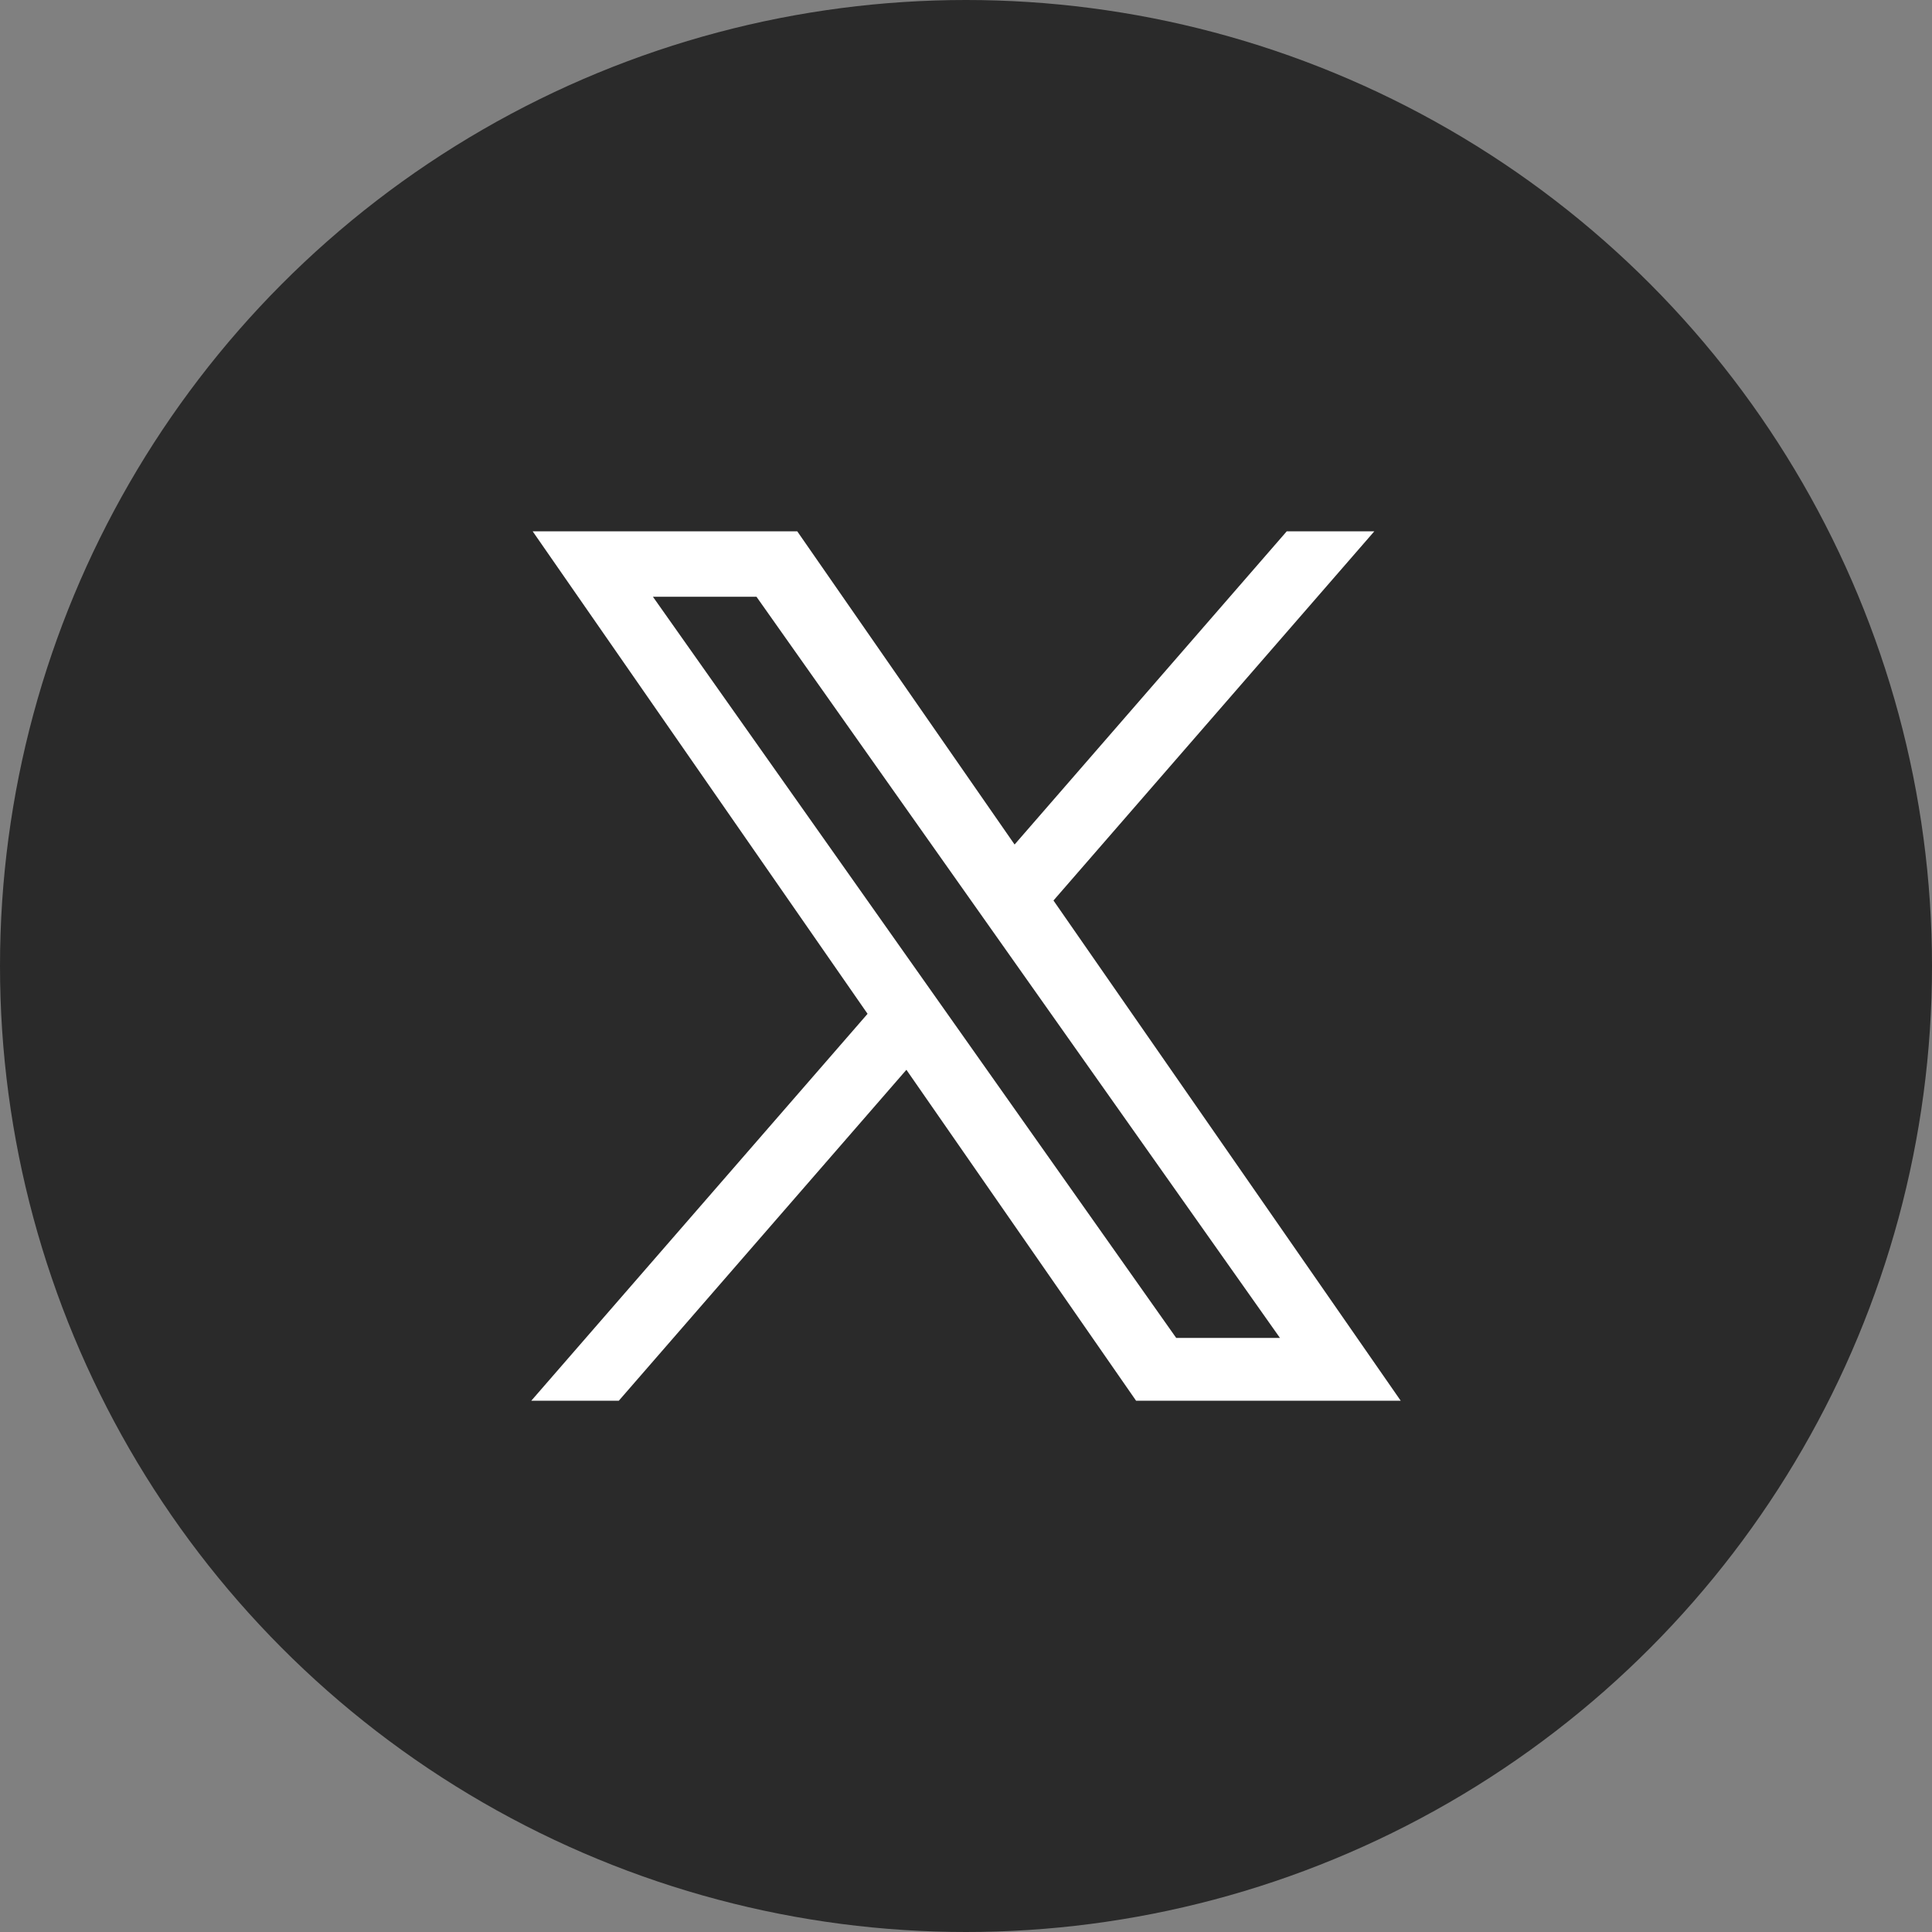
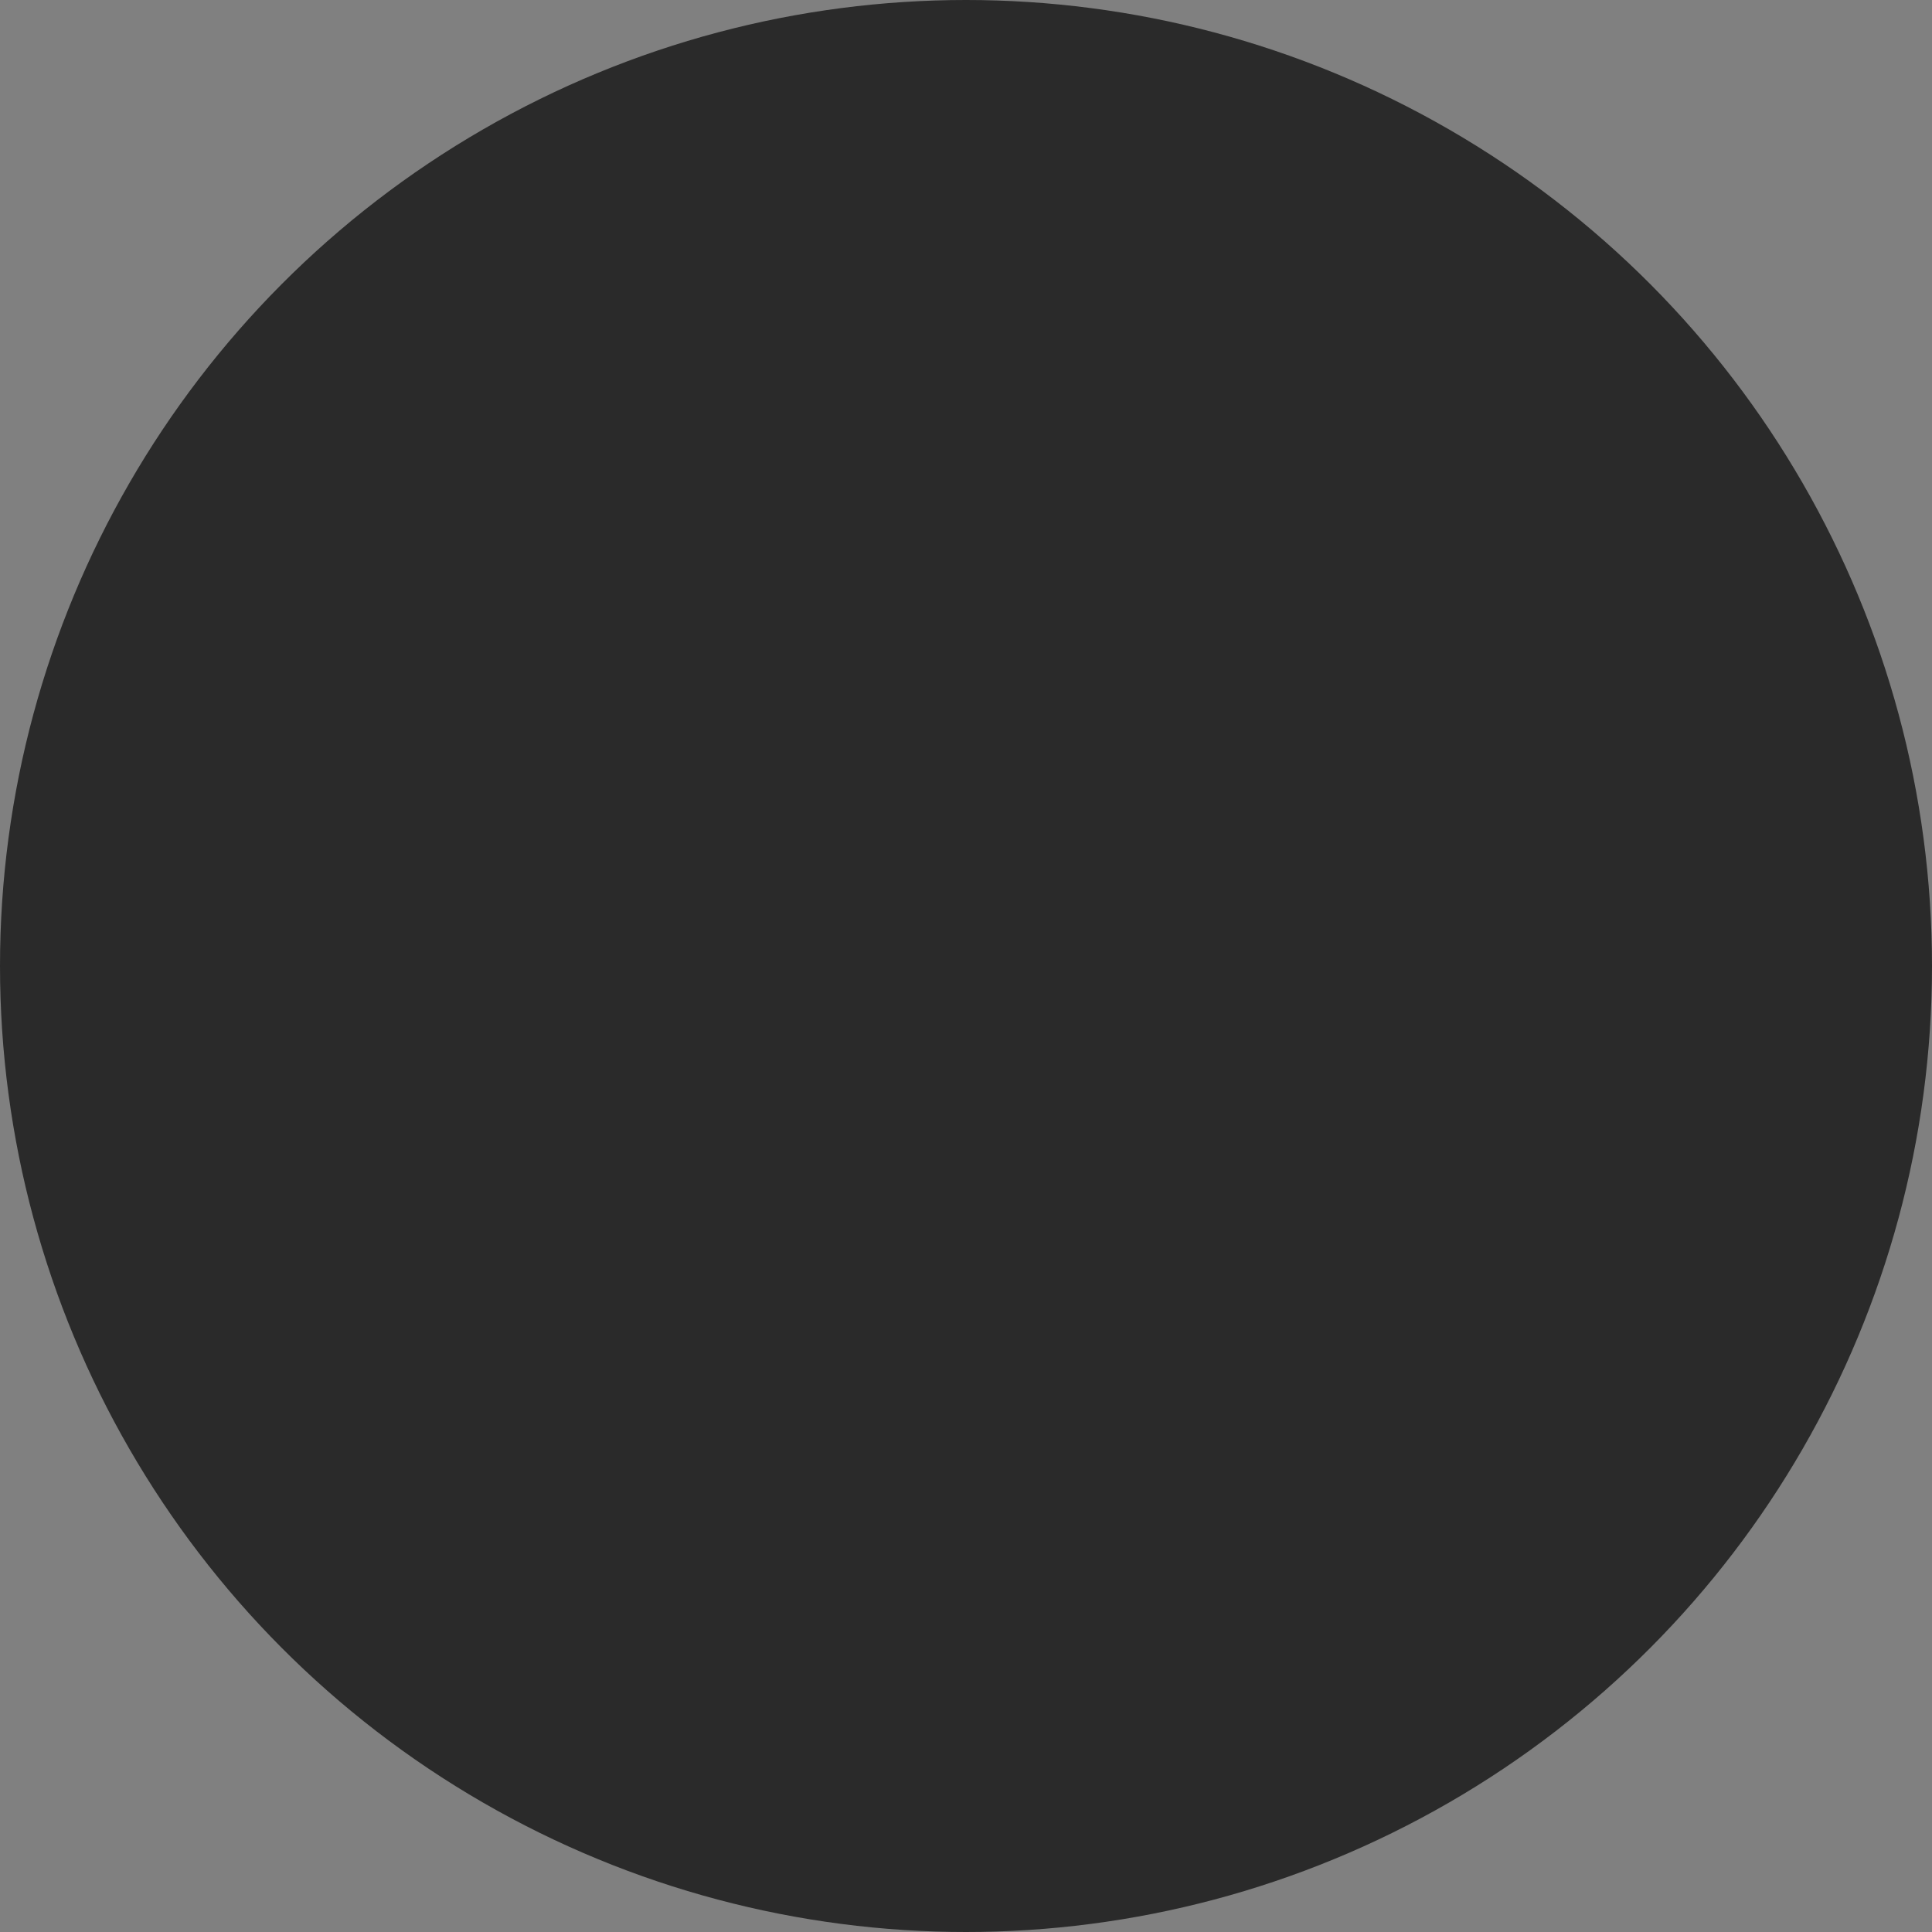
<svg xmlns="http://www.w3.org/2000/svg" id="Component_73_75" data-name="Component 73 – 75" width="40" height="40" viewBox="0 0 40 40">
  <rect x="0" y="0" width="40" height="40" fill="#808080" stroke="none" />
  <circle id="Ellipse_52" data-name="Ellipse 52" cx="20" cy="20" r="20" fill="#2a2a2a" />
-   <path id="Path_6470" data-name="Path 6470" d="M12.521,18,7.766,11.149,1.812,18H0L6.962,9.99.028,0H5.506l4.5,6.485L15.641,0h1.813L10.811,7.644,18,18Zm.831-1.3H15.5L4.662,1.355H2.518Z" transform="translate(11 11)" fill="#fff" />
</svg>